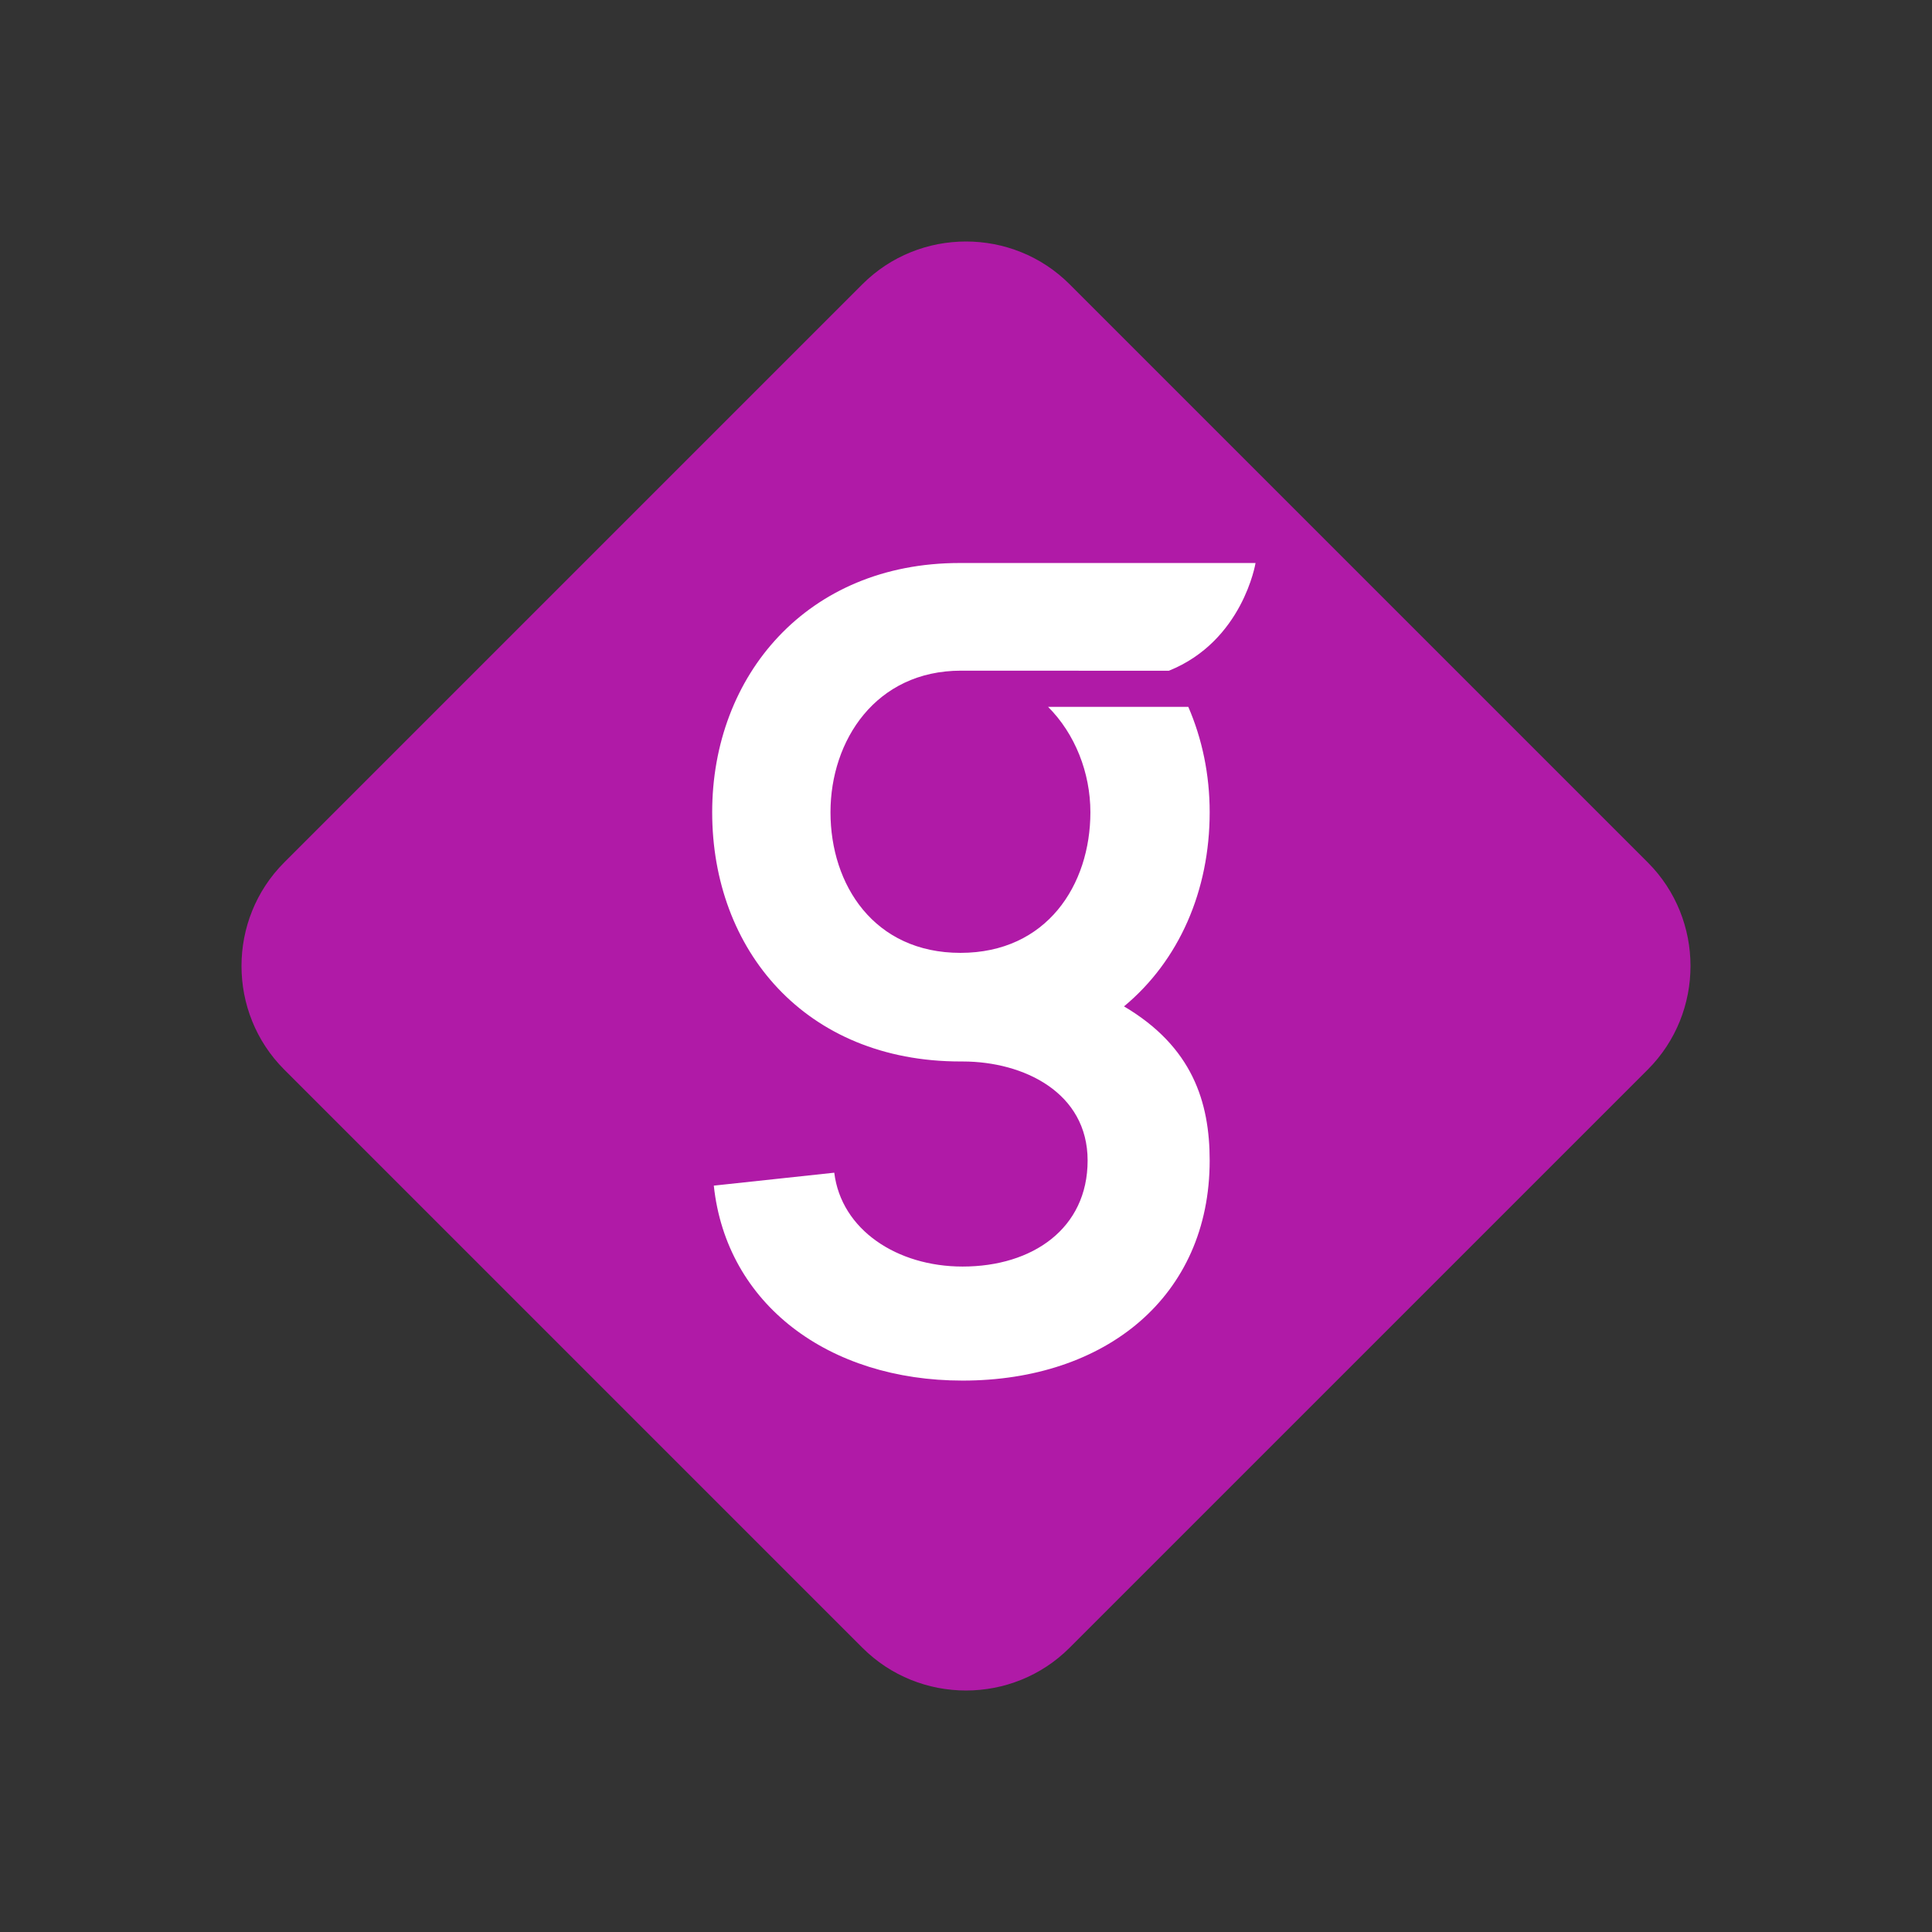
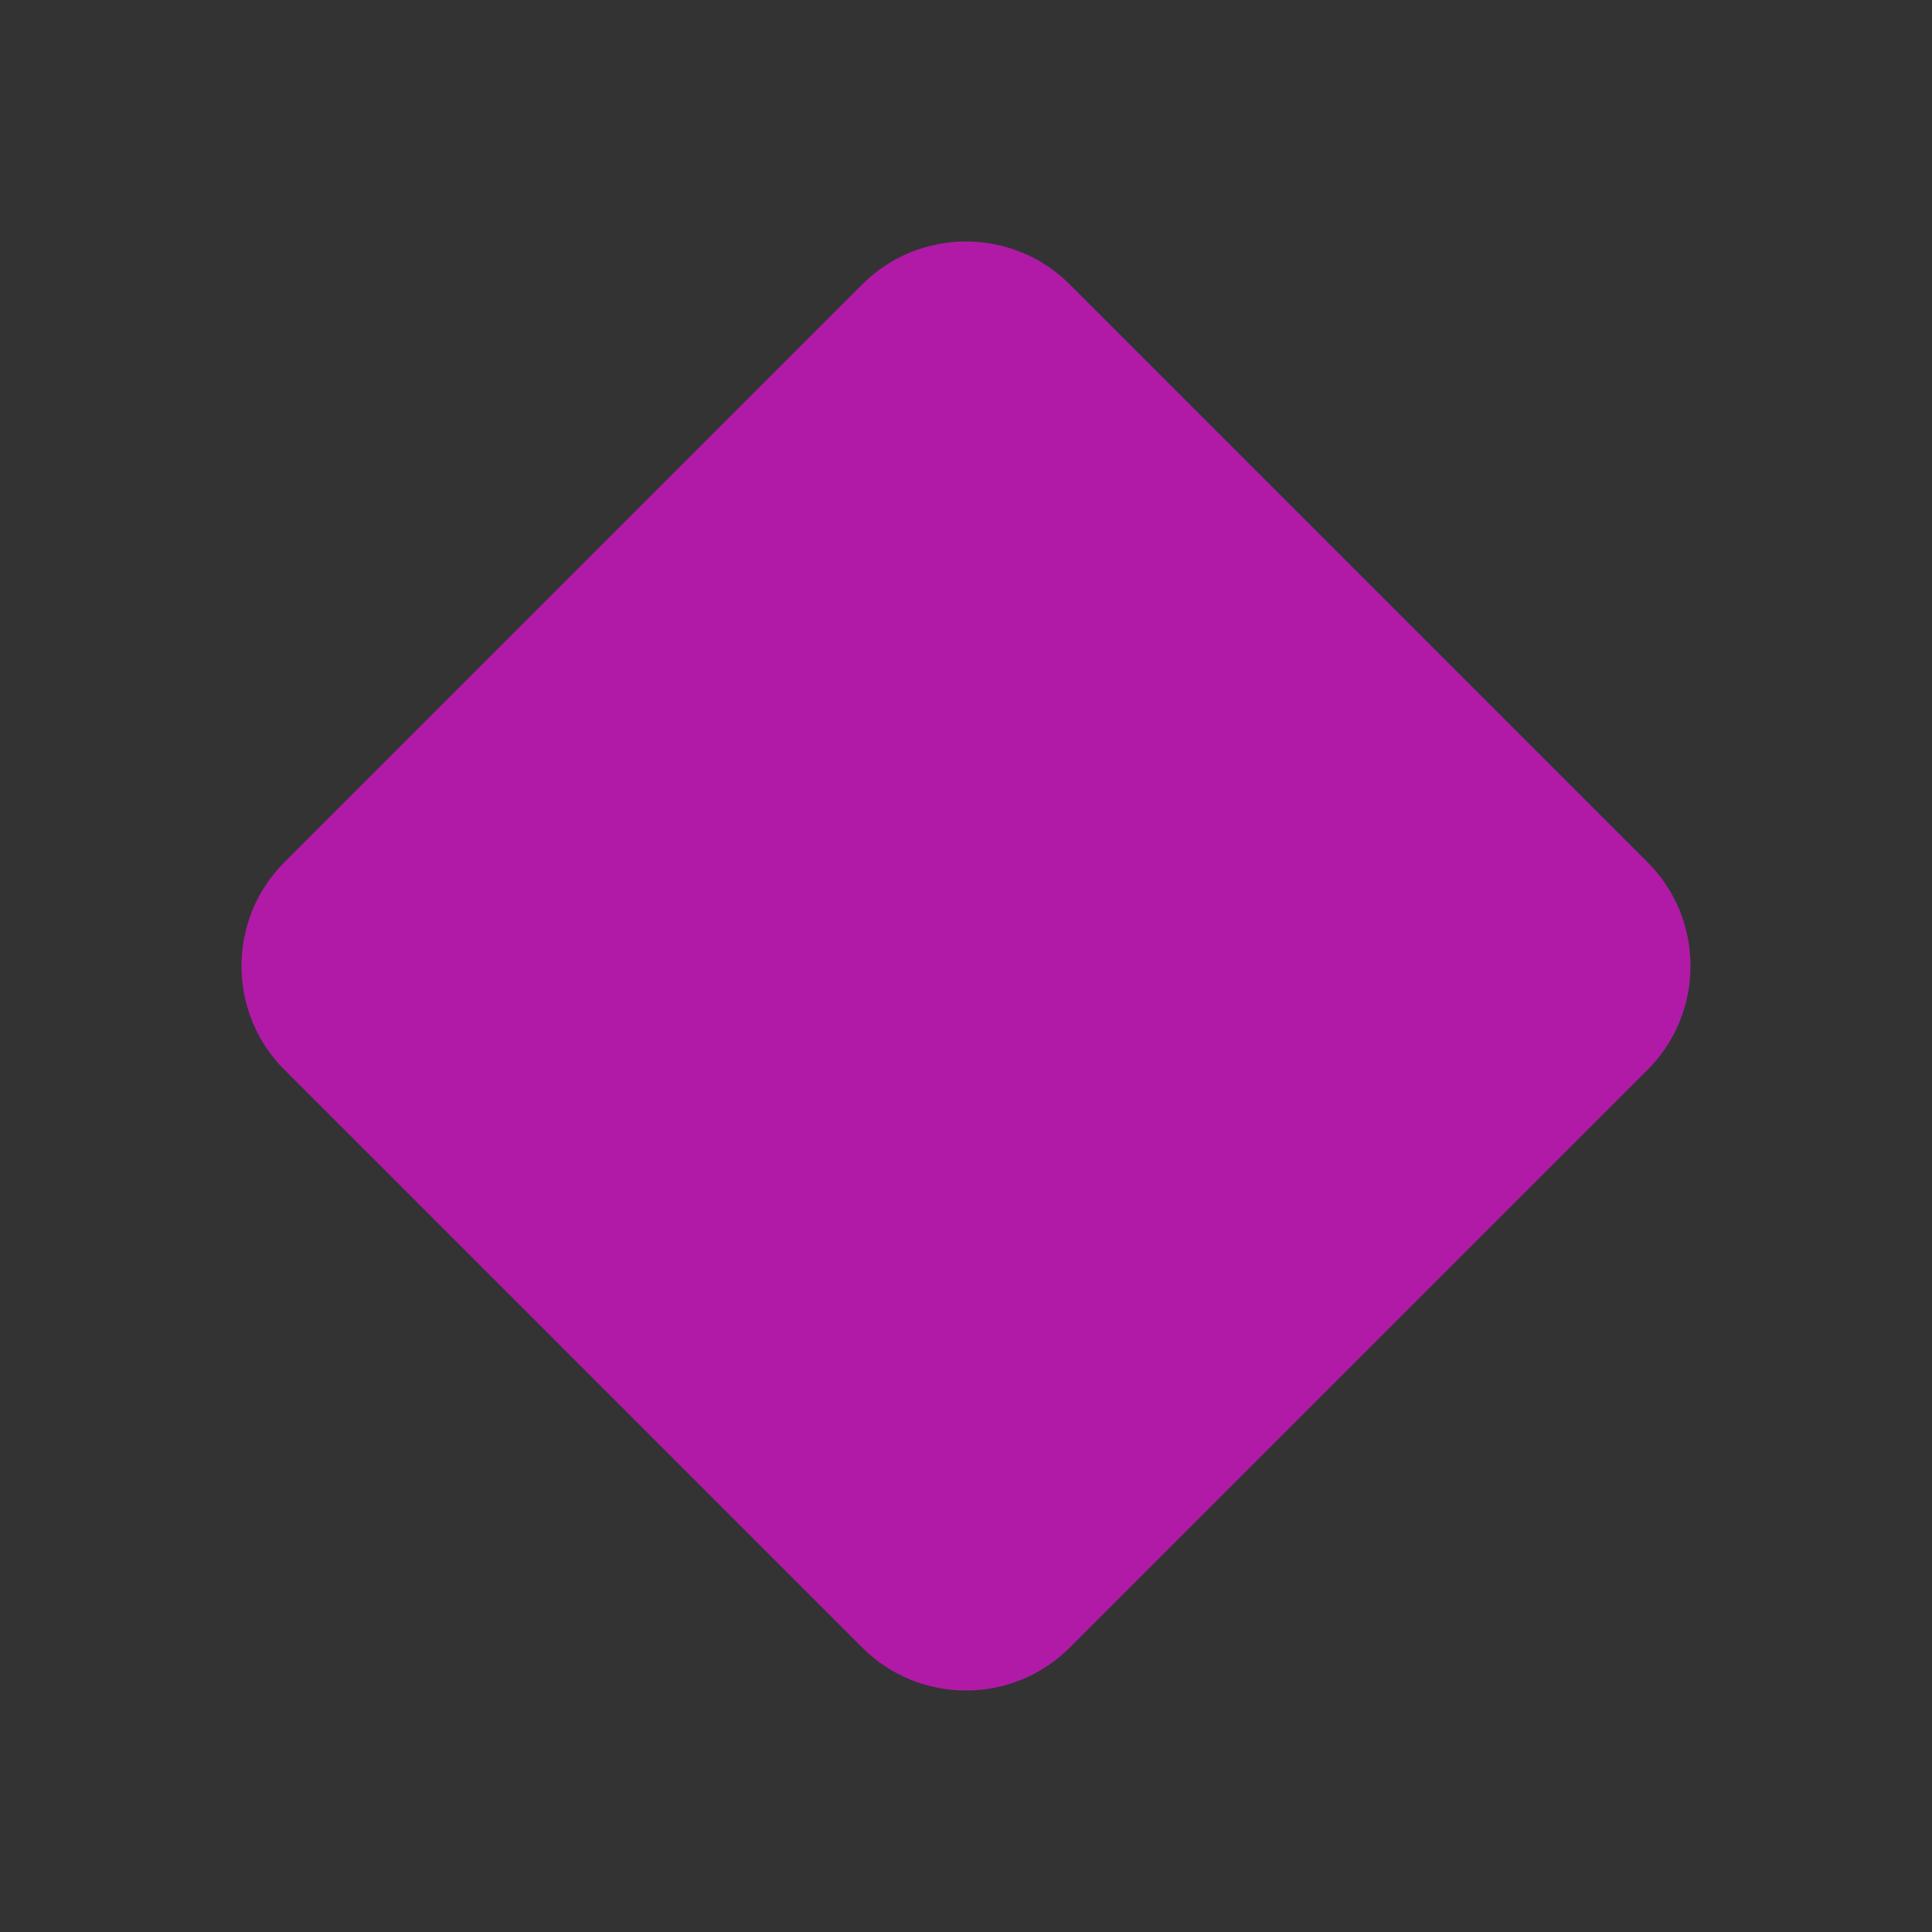
<svg xmlns="http://www.w3.org/2000/svg" width="200" height="200" viewBox="0 0 200 200" fill="none">
  <rect x="0" y="0" width="200" height="200" fill="#333333" stroke="none" />
  <path fill-rule="evenodd" clip-rule="evenodd" d="M170.577 89.278L110.722 29.423C104.825 23.526 95.175 23.526 89.278 29.423L29.423 89.278C23.526 95.175 23.526 104.825 29.423 110.723L89.278 170.577C95.175 176.475 104.825 176.475 110.722 170.577L170.577 110.723C176.474 104.825 176.474 95.175 170.577 89.278Z" fill="#B01AA7" />
-   <path fill-rule="evenodd" clip-rule="evenodd" d="M99.424 109.883C83.362 109.883 73.725 98.339 73.725 84.083C73.725 69.929 83.562 58.283 99.324 58.283H129.973C129.973 58.283 128.661 66.355 121.001 69.436L99.489 69.427C90.654 69.427 85.972 76.655 85.972 84.083C85.972 91.613 90.49 98.64 99.424 98.64C108.359 98.64 112.877 91.613 112.877 84.083C112.877 79.993 111.291 75.966 108.494 73.171H123.011C124.451 76.493 125.225 80.191 125.225 84.083C125.225 92.211 122.055 99.453 116.357 104.181C123.431 108.364 125.225 114.07 125.225 120.135C125.225 134.219 114.454 142.918 99.645 142.918C85.79 142.918 75.201 135.032 73.893 122.736L86.363 121.397C87.086 127.31 92.867 131.113 99.645 131.113C106.894 131.113 112.59 127.177 112.59 120.135C112.59 113.1 105.976 109.89 99.664 109.884L99.424 109.883Z" fill="white" />
</svg>